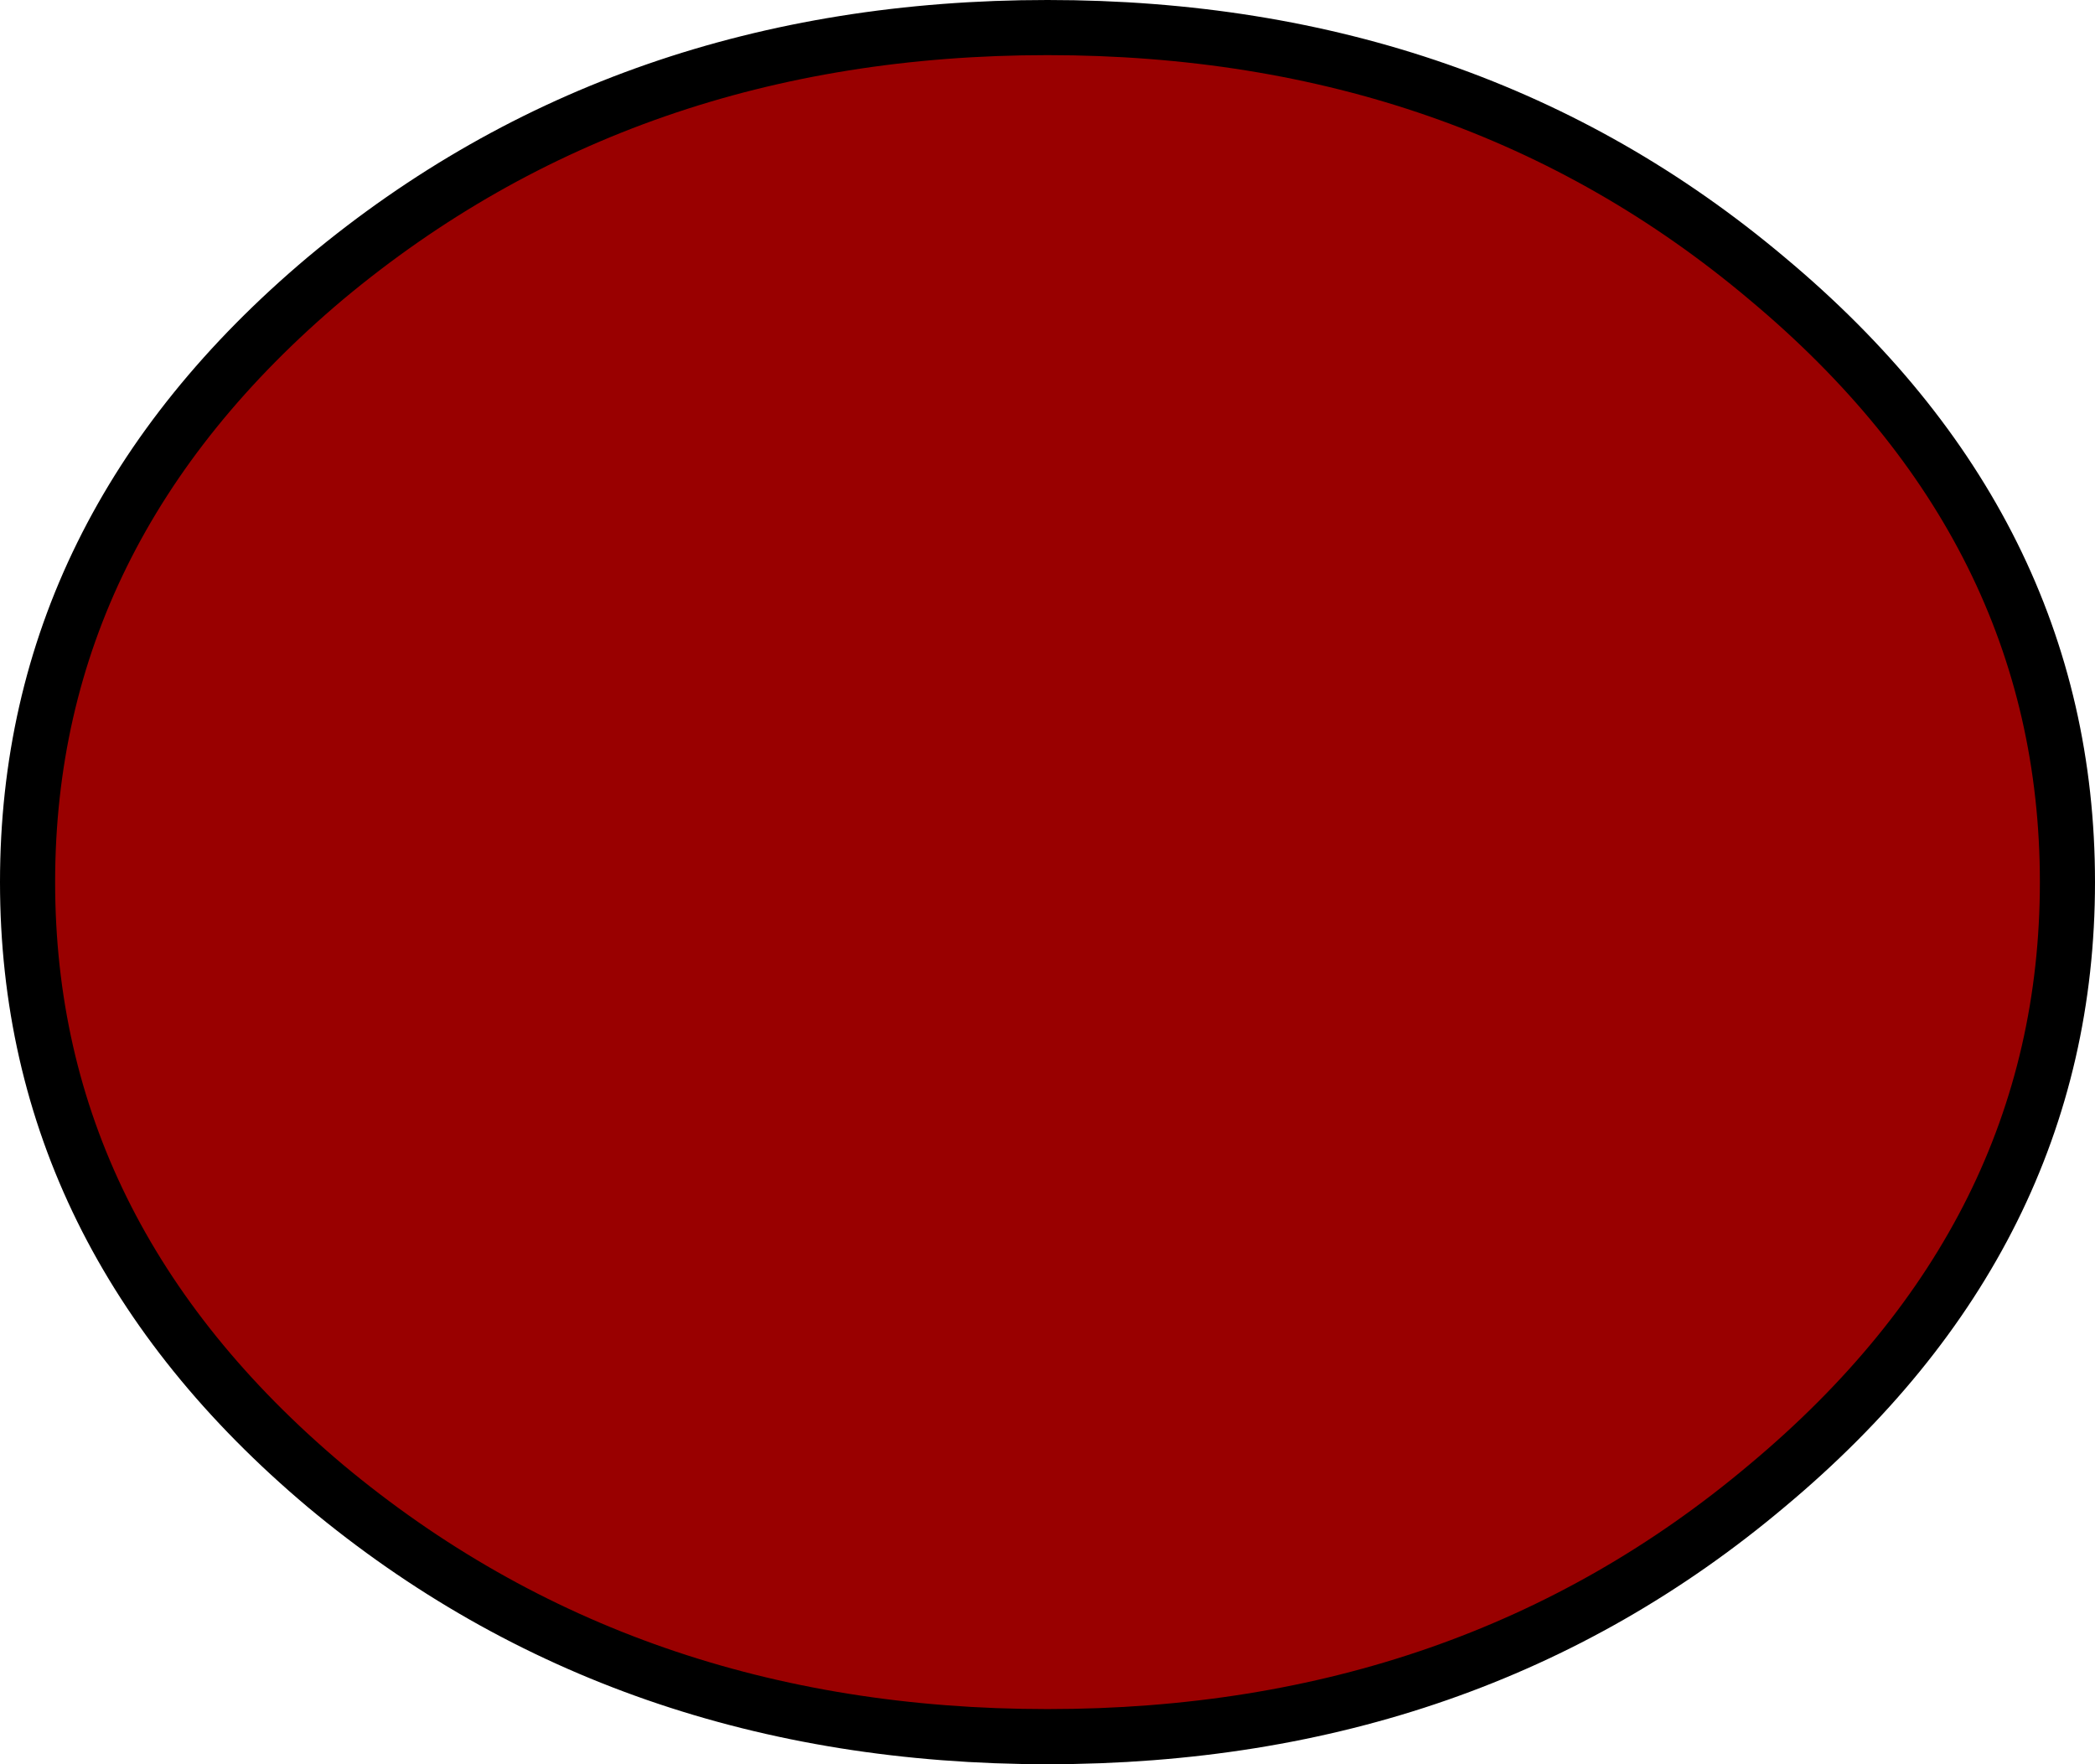
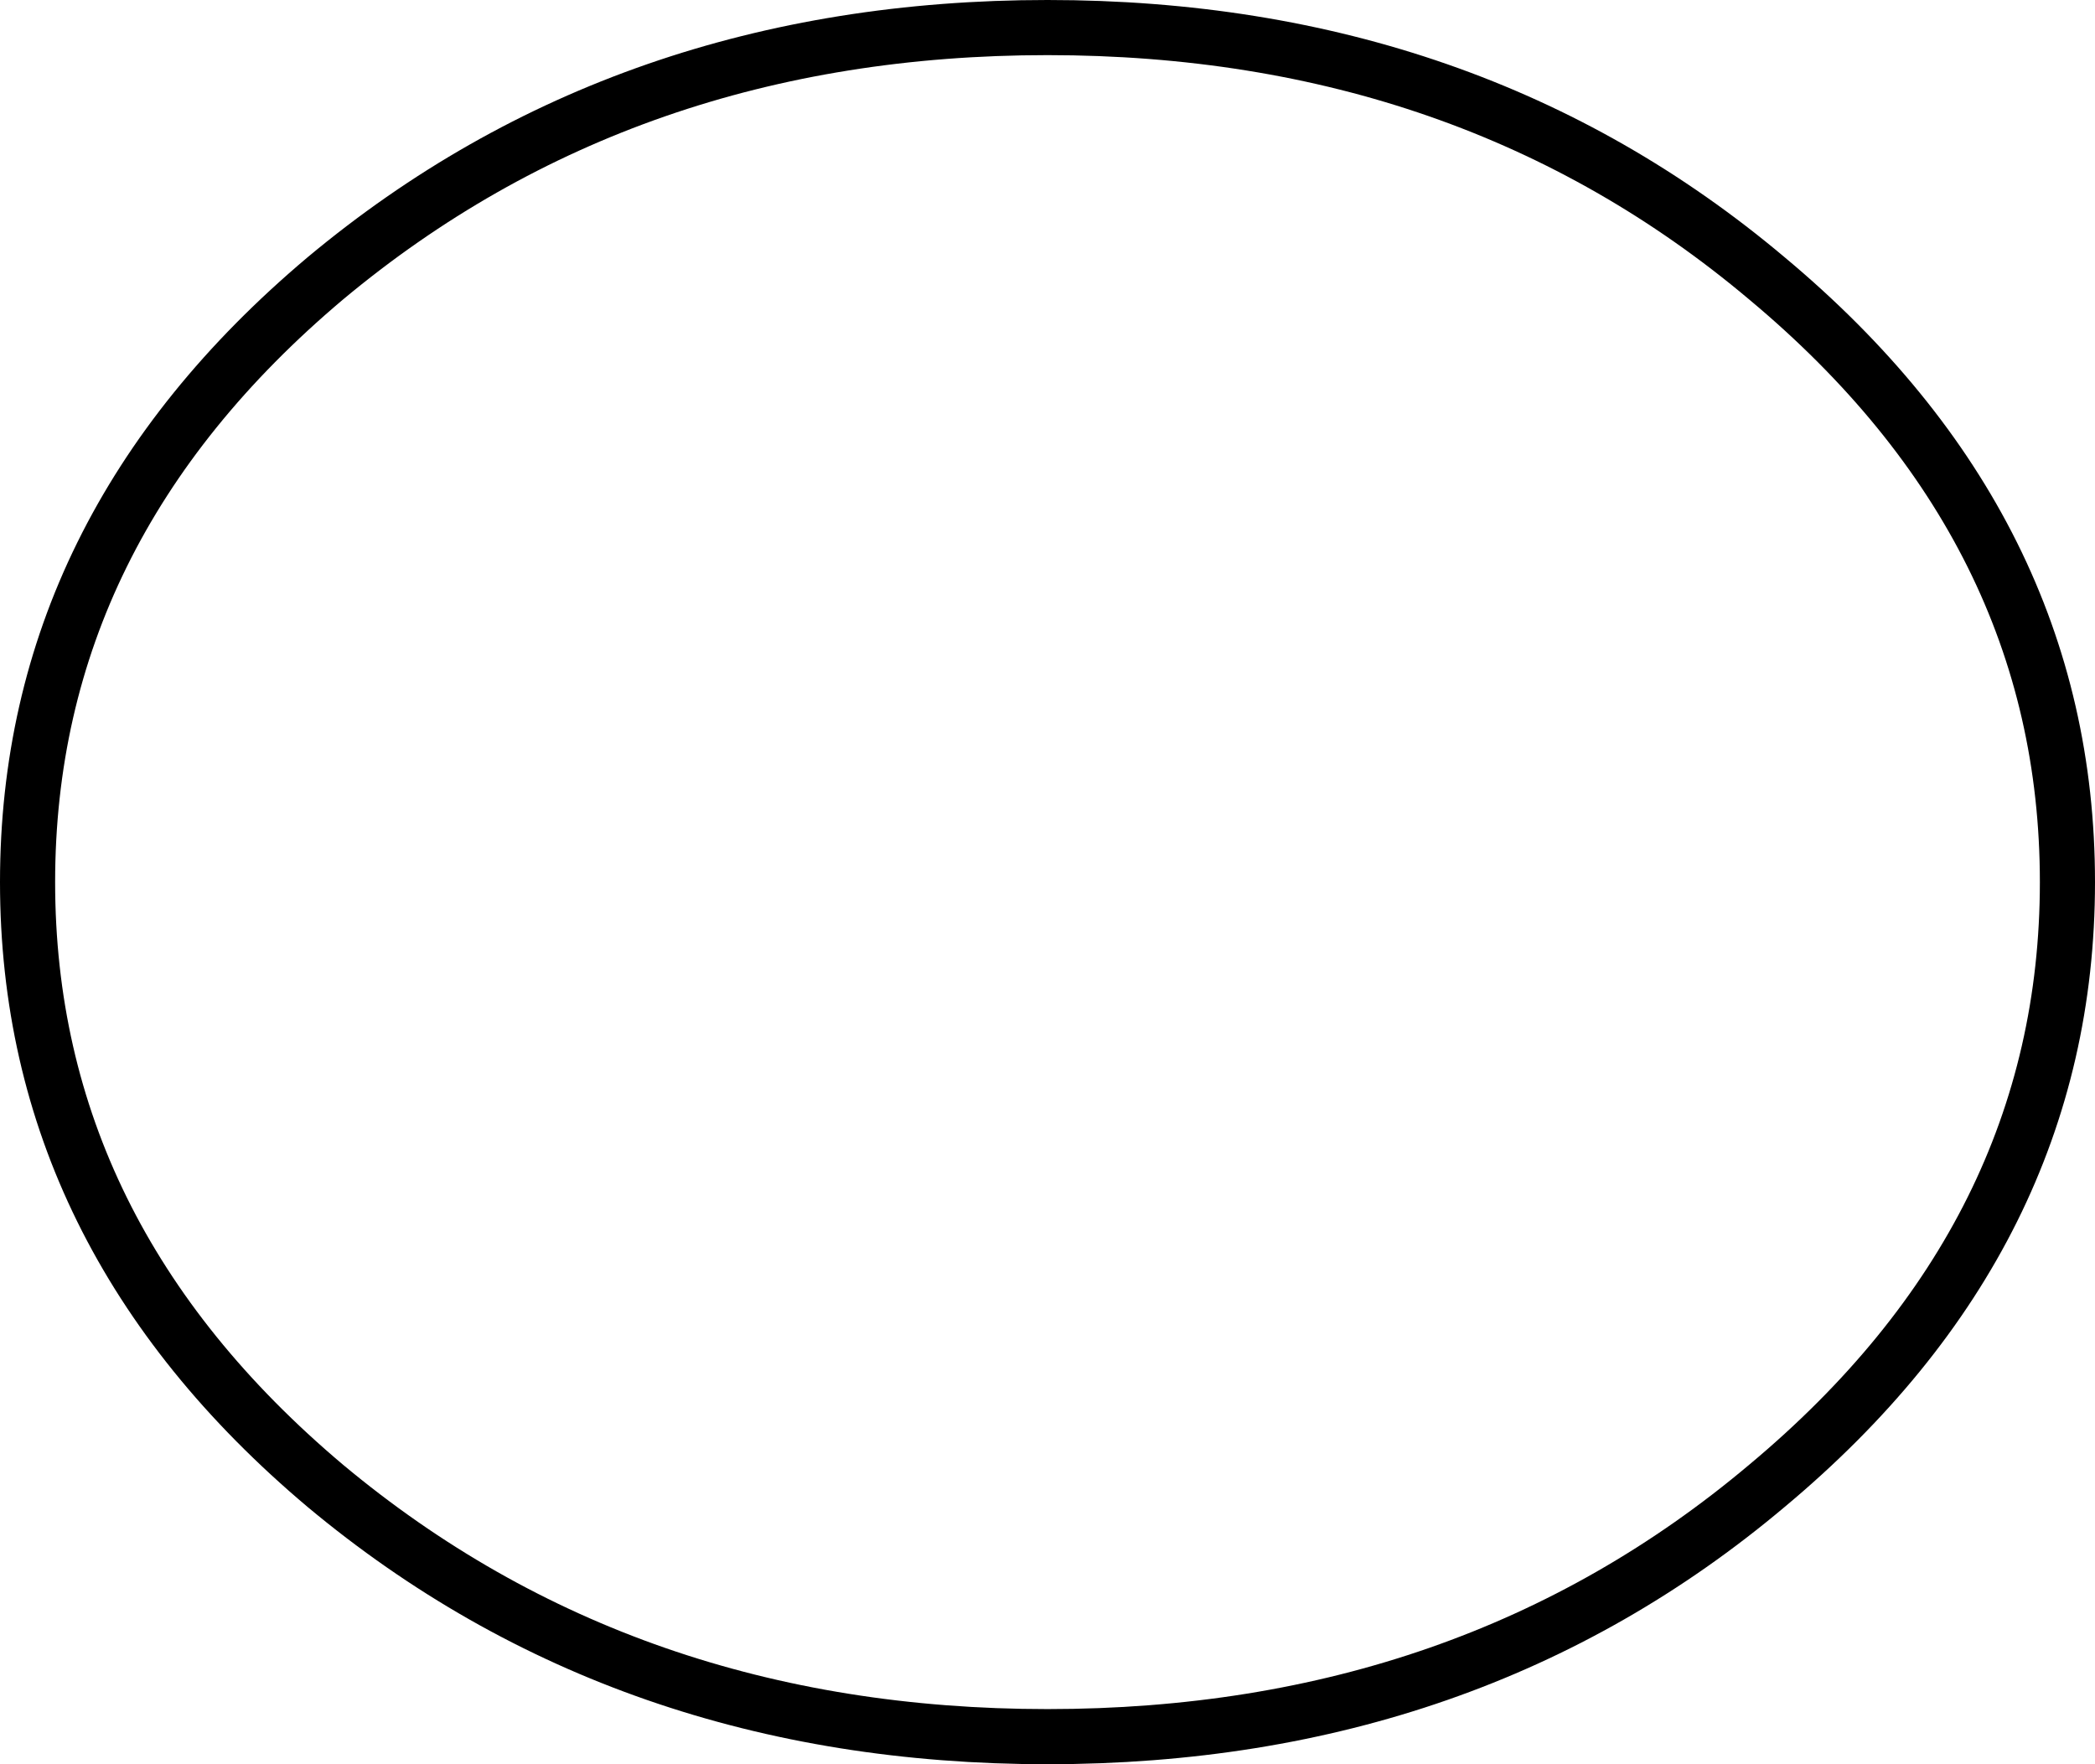
<svg xmlns="http://www.w3.org/2000/svg" height="32.0px" width="38.0px">
  <g transform="matrix(1.0, 0.0, 0.0, 1.0, 19.0, 16.0)">
-     <path d="M13.05 -10.95 Q18.5 -6.4 18.5 0.0 18.5 6.4 13.05 10.95 7.65 15.5 0.0 15.5 -7.65 15.5 -13.1 10.95 -18.5 6.4 -18.5 0.0 -18.5 -6.4 -13.1 -10.95 -7.65 -15.5 0.0 -15.5 7.65 -15.5 13.05 -10.95" fill="#990000" fill-rule="evenodd" stroke="none" />
-     <path d="M13.05 -10.95 Q18.5 -6.4 18.5 0.0 18.5 6.4 13.05 10.95 7.65 15.5 0.0 15.5 -7.65 15.5 -13.1 10.95 -18.5 6.4 -18.5 0.0 -18.5 -6.4 -13.1 -10.95 -7.65 -15.5 0.0 -15.5 7.65 -15.5 13.05 -10.95 Z" fill="none" stroke="#000000" stroke-linecap="round" stroke-linejoin="round" stroke-width="1.0" />
+     <path d="M13.05 -10.95 Q18.5 -6.4 18.5 0.0 18.5 6.4 13.05 10.95 7.65 15.5 0.0 15.5 -7.65 15.5 -13.1 10.95 -18.5 6.4 -18.5 0.0 -18.5 -6.4 -13.1 -10.95 -7.65 -15.5 0.0 -15.5 7.65 -15.5 13.05 -10.95 " fill="none" stroke="#000000" stroke-linecap="round" stroke-linejoin="round" stroke-width="1.0" />
  </g>
</svg>